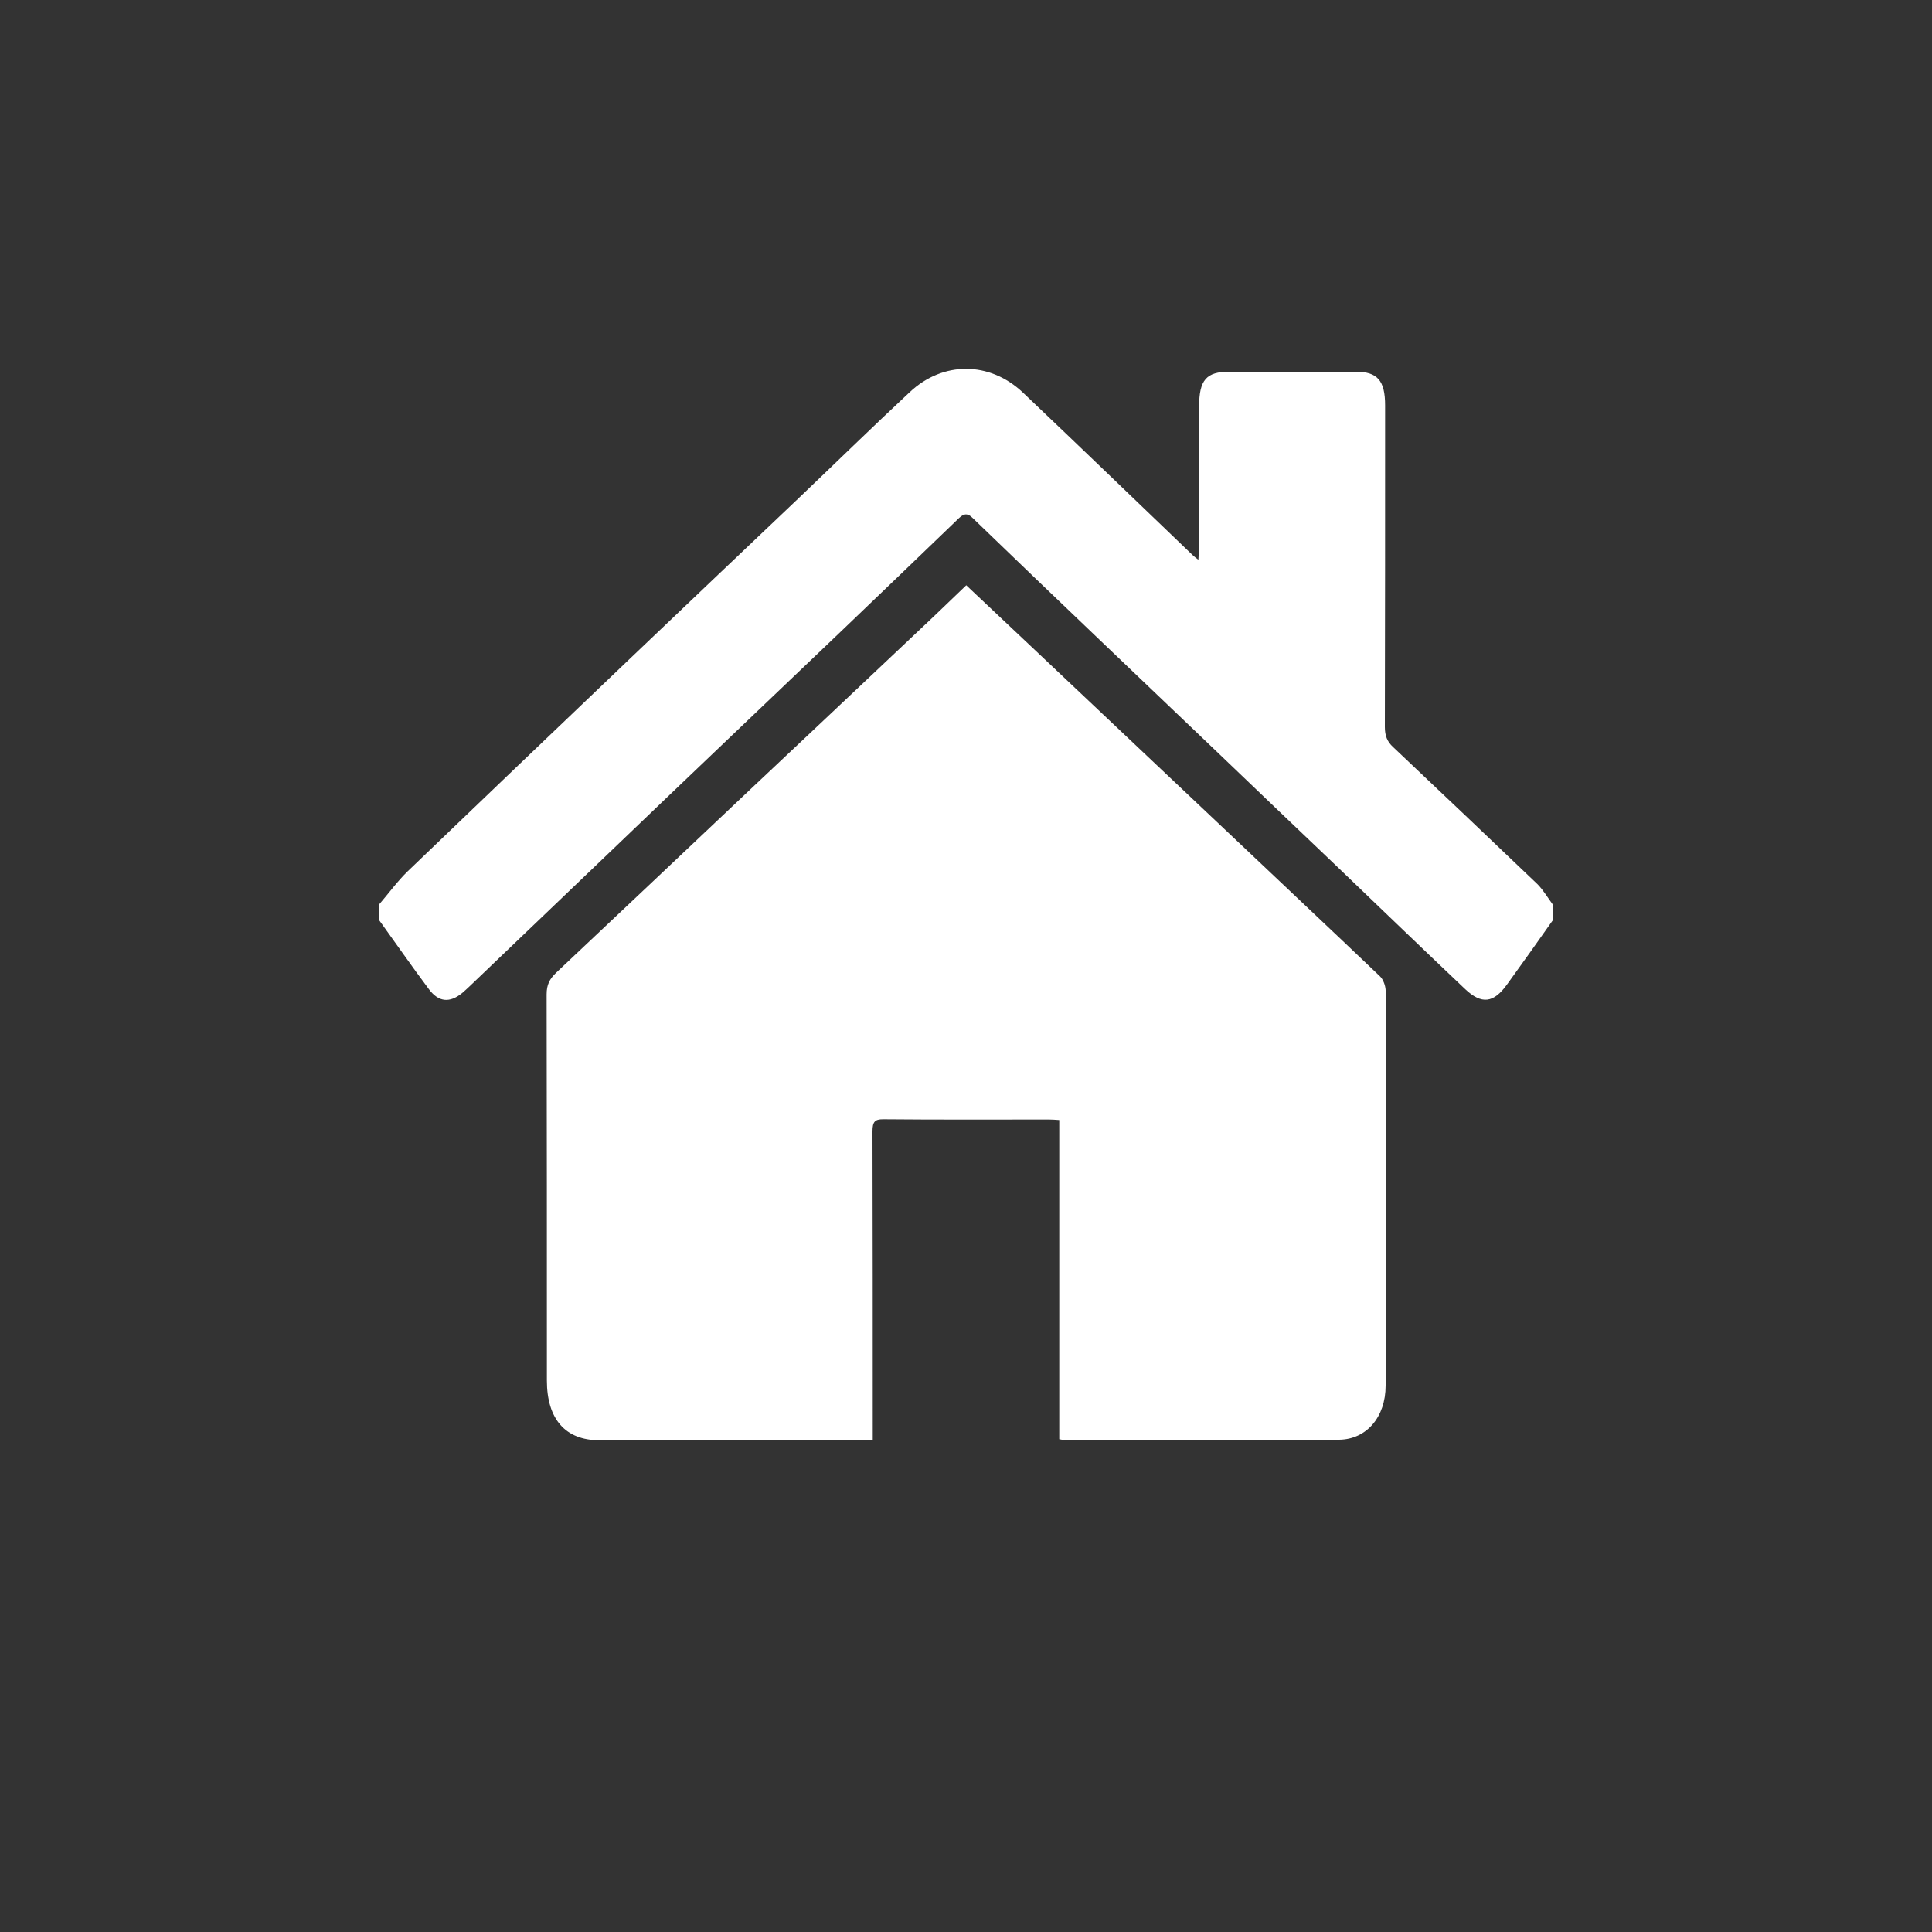
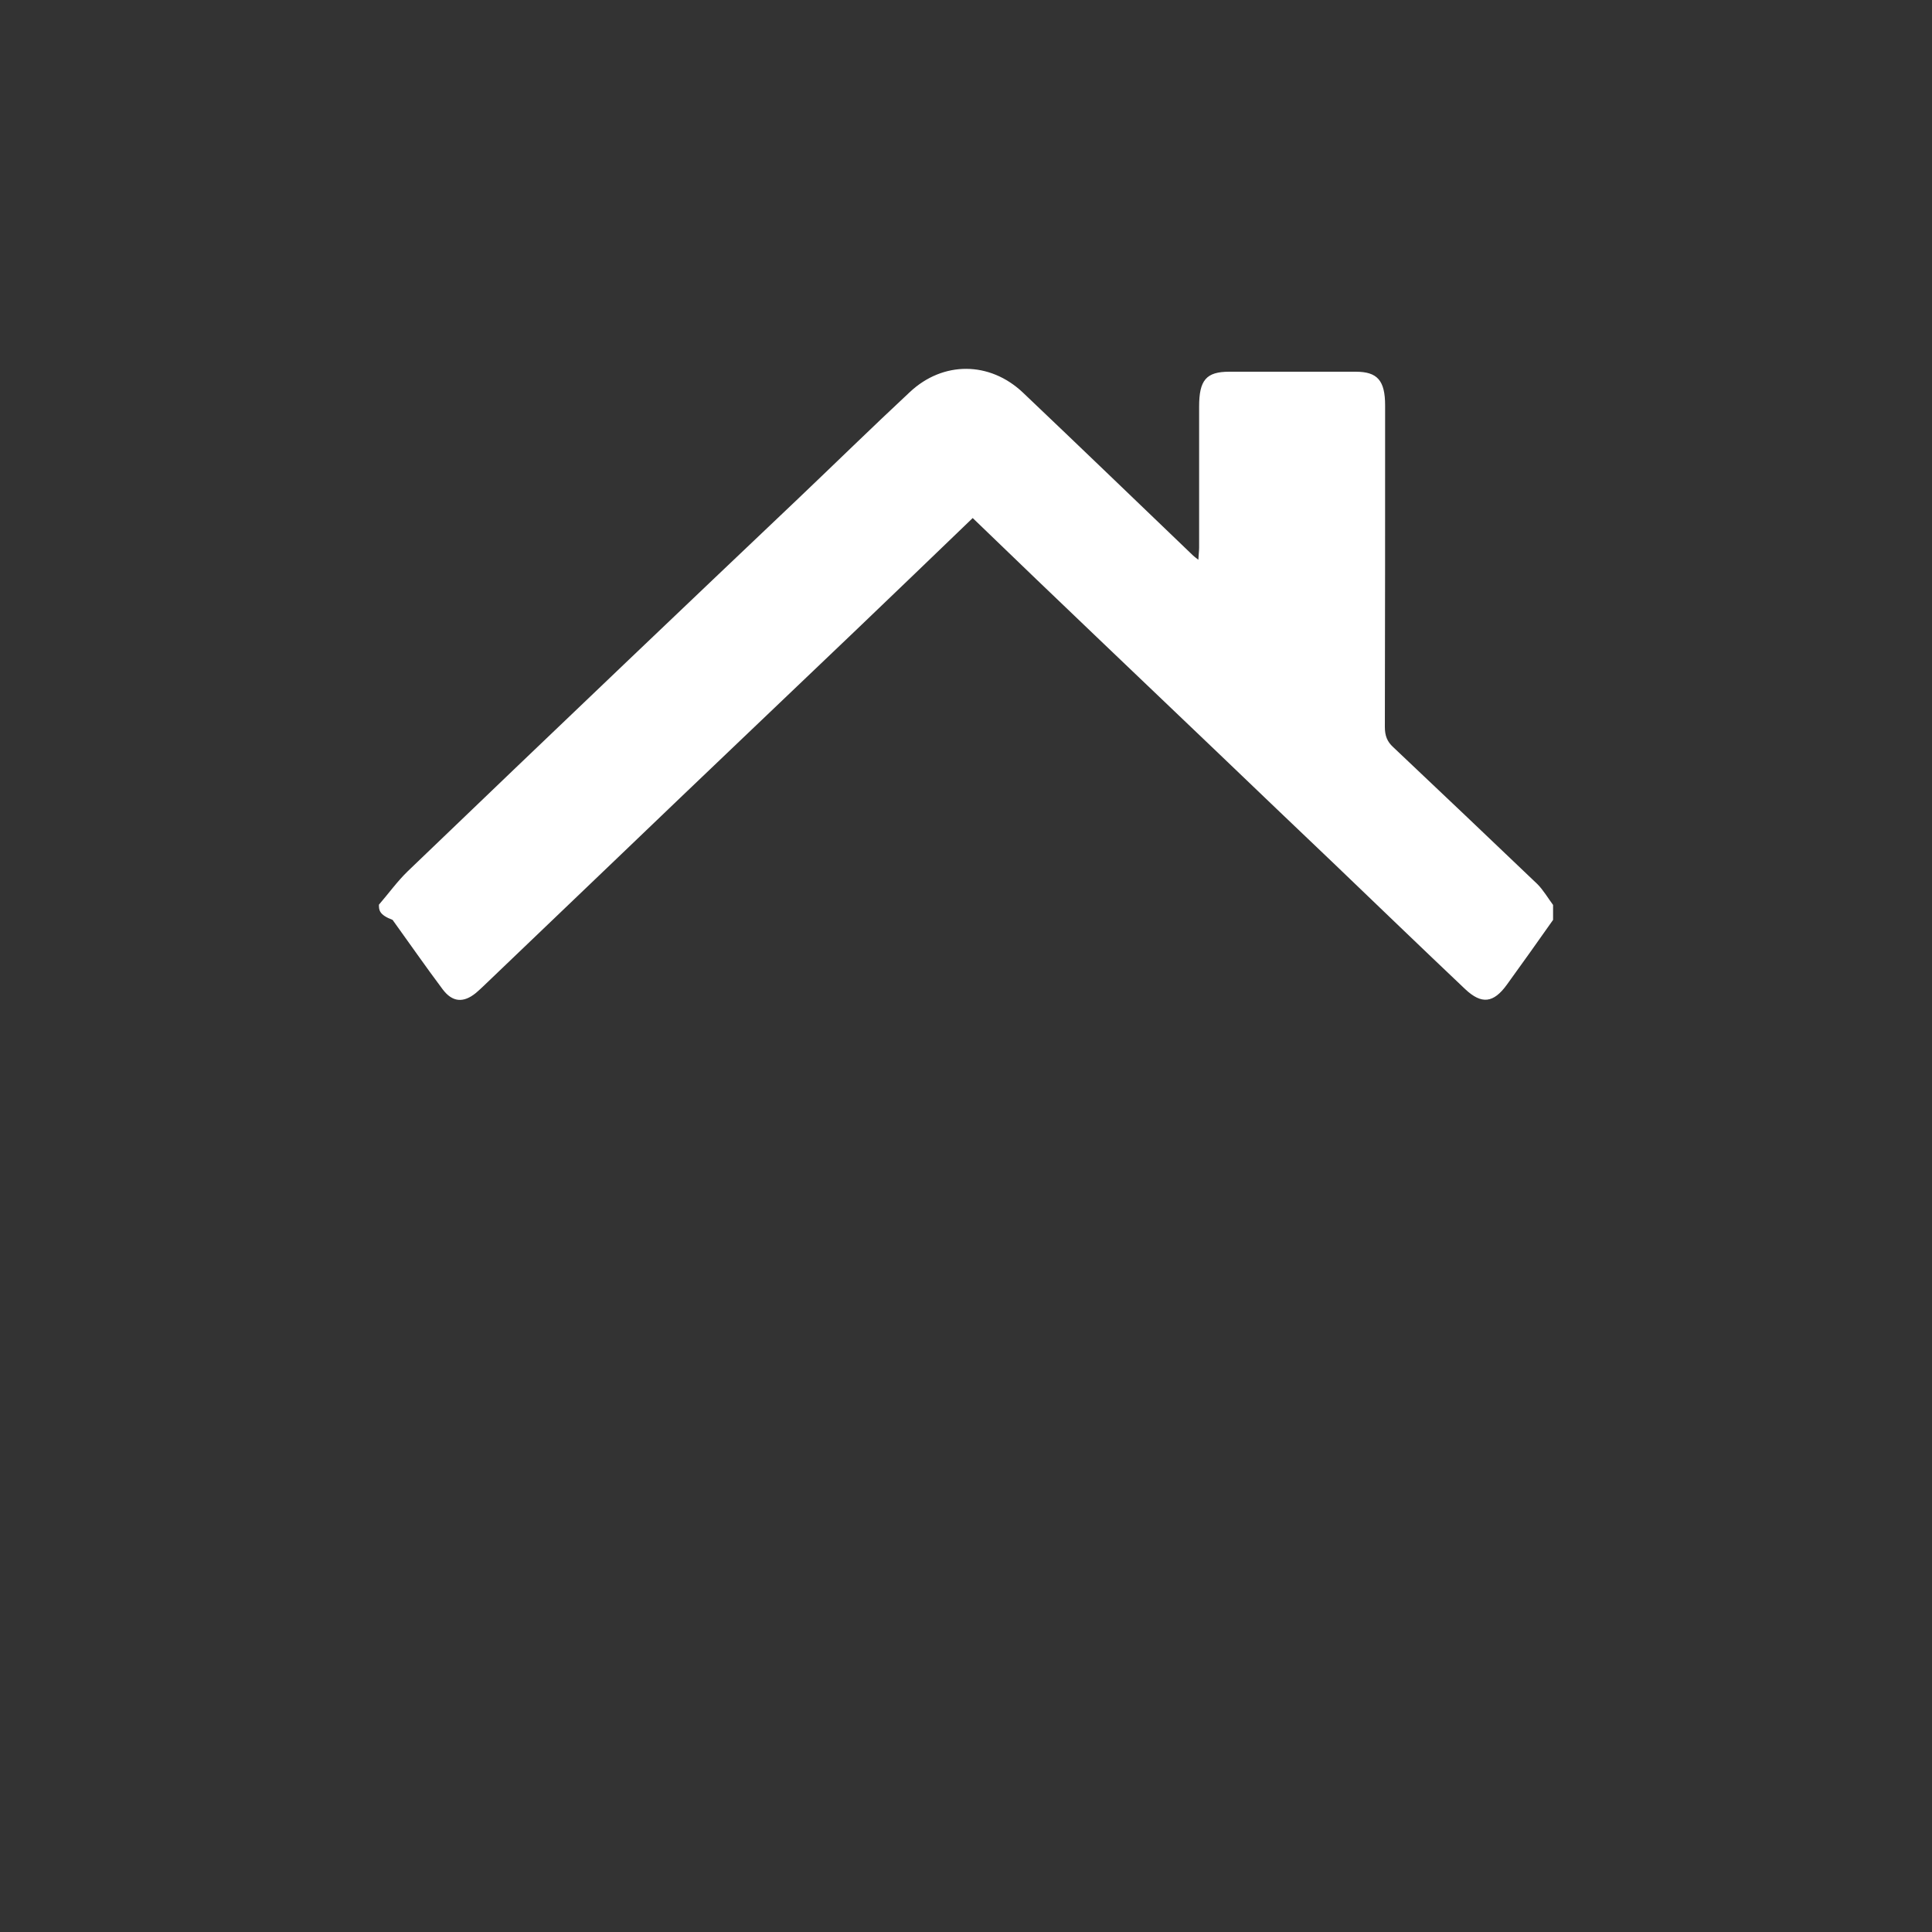
<svg xmlns="http://www.w3.org/2000/svg" version="1.1" id="Ebene_1" x="0px" y="0px" viewBox="0 0 75 75" style="enable-background:new 0 0 75 75;" xml:space="preserve">
  <rect x="0" y="0" width="75" height="75" fill="#333333" stroke="none" />
  <style type="text/css">
	.st1{fill:#FFFFFF;}
</style>
-   <path class="st1" d="M14.71,35.12c0.37-0.43,0.71-0.9,1.11-1.29c2.85-2.74,5.71-5.47,8.57-8.2c2.19-2.09,4.38-4.17,6.57-6.25  c1.45-1.38,2.89-2.79,4.36-4.16c1.29-1.21,3.1-1.2,4.39,0.02c2.21,2.1,4.41,4.22,6.61,6.33c0.04,0.04,0.09,0.07,0.2,0.16  c0.01-0.2,0.03-0.34,0.03-0.48c0-1.82,0-3.64,0-5.47c0-1.03,0.28-1.35,1.17-1.35c1.64,0,3.28,0,4.91,0c0.84,0,1.14,0.34,1.14,1.31  c0,4.16,0,8.32-0.01,12.48c0,0.34,0.09,0.57,0.32,0.78c1.87,1.77,3.74,3.54,5.6,5.32c0.23,0.23,0.41,0.54,0.61,0.81  c0,0.19,0,0.39,0,0.58c-0.59,0.84-1.19,1.68-1.79,2.51c-0.52,0.72-0.98,0.78-1.62,0.18c-1.7-1.61-3.39-3.24-5.08-4.86  c-1.49-1.42-2.98-2.84-4.47-4.27c-1.54-1.47-3.07-2.93-4.61-4.4c-1.66-1.58-3.31-3.17-4.96-4.76c-0.19-0.19-0.33-0.19-0.53,0  c-1.51,1.46-3.03,2.91-4.54,4.36c-1.51,1.44-3.02,2.88-4.53,4.32c-1.52,1.45-3.04,2.9-4.55,4.35c-1.69,1.62-3.39,3.24-5.08,4.86  c-0.2,0.19-0.39,0.38-0.59,0.55c-0.48,0.39-0.91,0.36-1.29-0.15c-0.66-0.88-1.29-1.79-1.94-2.69  C14.71,35.51,14.71,35.32,14.71,35.12z" />
-   <path class="st1" d="M41.12,55.87c0-4.14,0-8.25,0-12.39c-0.16-0.01-0.28-0.02-0.4-0.02c-2.15,0-4.3,0.01-6.44-0.01  c-0.32,0-0.41,0.1-0.41,0.47c0.01,3.8,0.01,7.6,0.01,11.4c0,0.18,0,0.35,0,0.59c-0.17,0-0.3,0-0.43,0c-3.4,0-6.8,0-10.19,0  c-1.31,0-2.03-0.82-2.03-2.32c0-5,0-9.99-0.01-14.99c0-0.38,0.12-0.6,0.37-0.84c2.51-2.36,5.01-4.73,7.52-7.1  c2.21-2.08,4.42-4.16,6.63-6.25c0.59-0.55,1.17-1.12,1.77-1.69c0.89,0.84,1.76,1.66,2.63,2.48c2.53,2.39,5.07,4.79,7.6,7.18  c1.94,1.84,3.89,3.67,5.83,5.52c0.12,0.11,0.21,0.35,0.22,0.53c0.01,5.12,0.02,10.24,0,15.36c0,1.23-0.75,2.09-1.81,2.1  c-3.54,0.02-7.09,0.01-10.63,0.01C41.28,55.91,41.24,55.89,41.12,55.87z" />
+   <path class="st1" d="M14.71,35.12c0.37-0.43,0.71-0.9,1.11-1.29c2.85-2.74,5.71-5.47,8.57-8.2c2.19-2.09,4.38-4.17,6.57-6.25  c1.45-1.38,2.89-2.79,4.36-4.16c1.29-1.21,3.1-1.2,4.39,0.02c2.21,2.1,4.41,4.22,6.61,6.33c0.04,0.04,0.09,0.07,0.2,0.16  c0.01-0.2,0.03-0.34,0.03-0.48c0-1.82,0-3.64,0-5.47c0-1.03,0.28-1.35,1.17-1.35c1.64,0,3.28,0,4.91,0c0.84,0,1.14,0.34,1.14,1.31  c0,4.16,0,8.32-0.01,12.48c0,0.34,0.09,0.57,0.32,0.78c1.87,1.77,3.74,3.54,5.6,5.32c0.23,0.23,0.41,0.54,0.61,0.81  c0,0.19,0,0.39,0,0.58c-0.59,0.84-1.19,1.68-1.79,2.51c-0.52,0.72-0.98,0.78-1.62,0.18c-1.7-1.61-3.39-3.24-5.08-4.86  c-1.49-1.42-2.98-2.84-4.47-4.27c-1.54-1.47-3.07-2.93-4.61-4.4c-1.66-1.58-3.31-3.17-4.96-4.76c-1.51,1.46-3.03,2.91-4.54,4.36c-1.51,1.44-3.02,2.88-4.53,4.32c-1.52,1.45-3.04,2.9-4.55,4.35c-1.69,1.62-3.39,3.24-5.08,4.86  c-0.2,0.19-0.39,0.38-0.59,0.55c-0.48,0.39-0.91,0.36-1.29-0.15c-0.66-0.88-1.29-1.79-1.94-2.69  C14.71,35.51,14.71,35.32,14.71,35.12z" />
</svg>